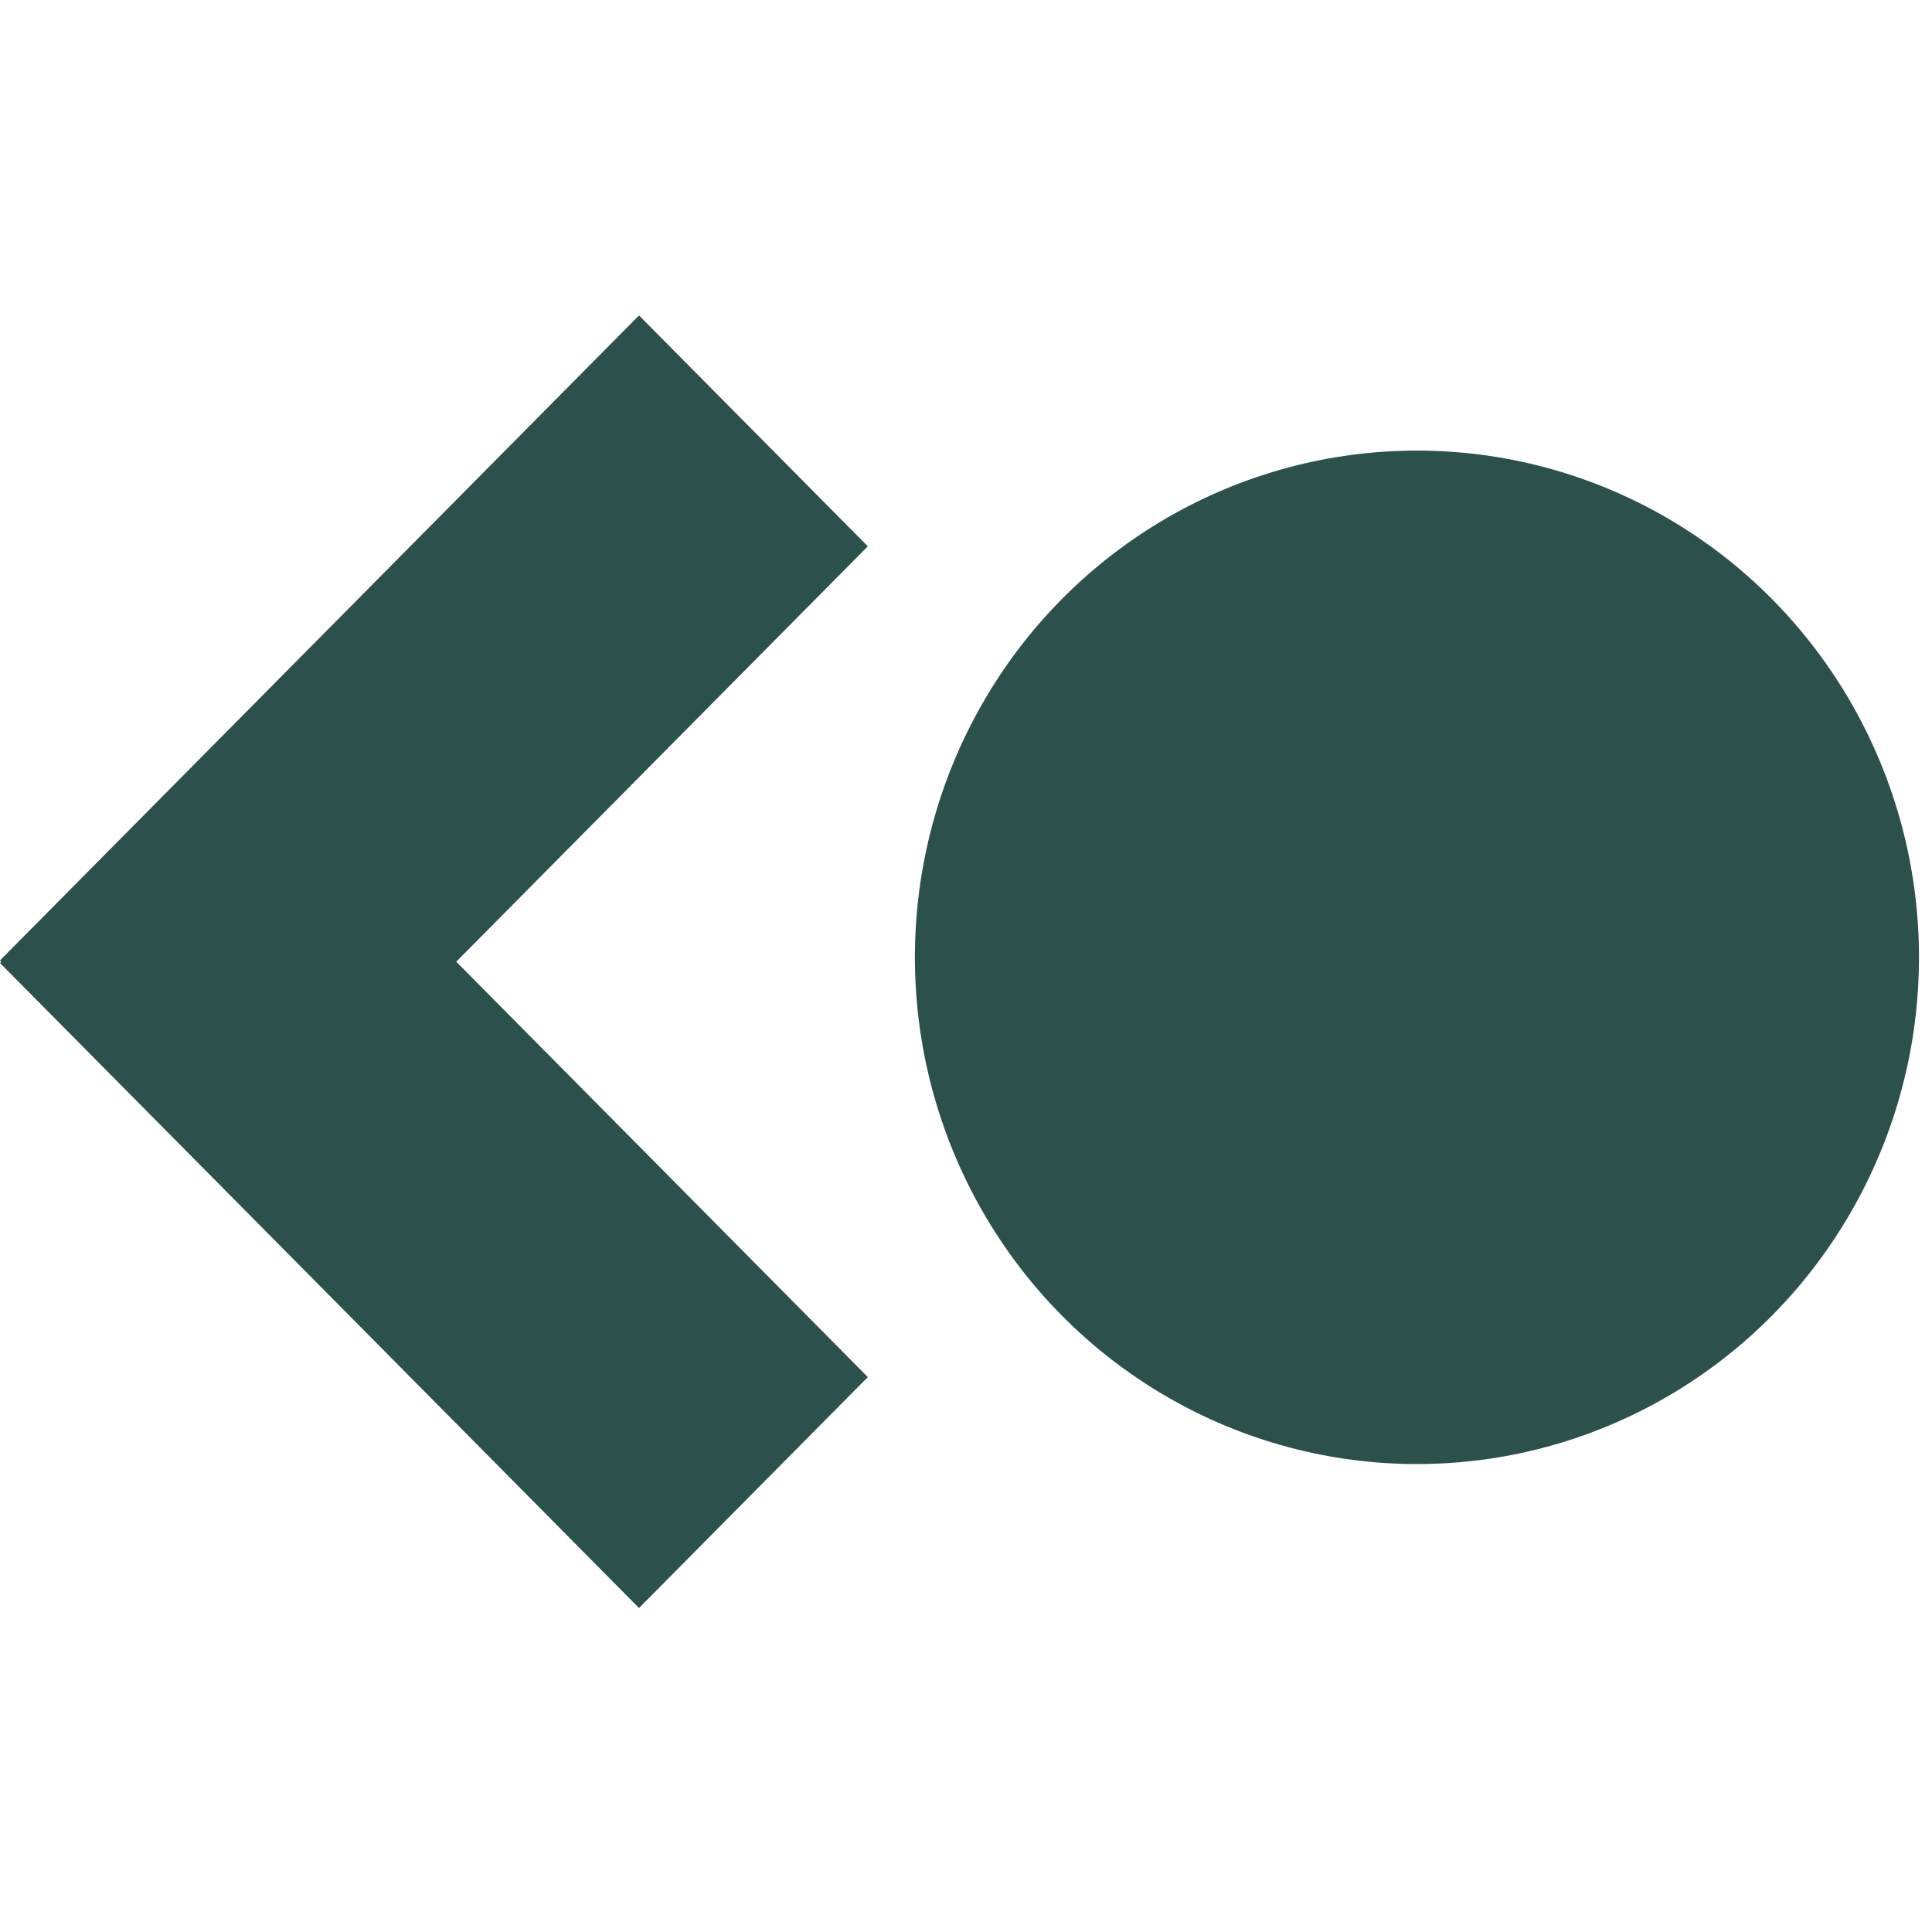
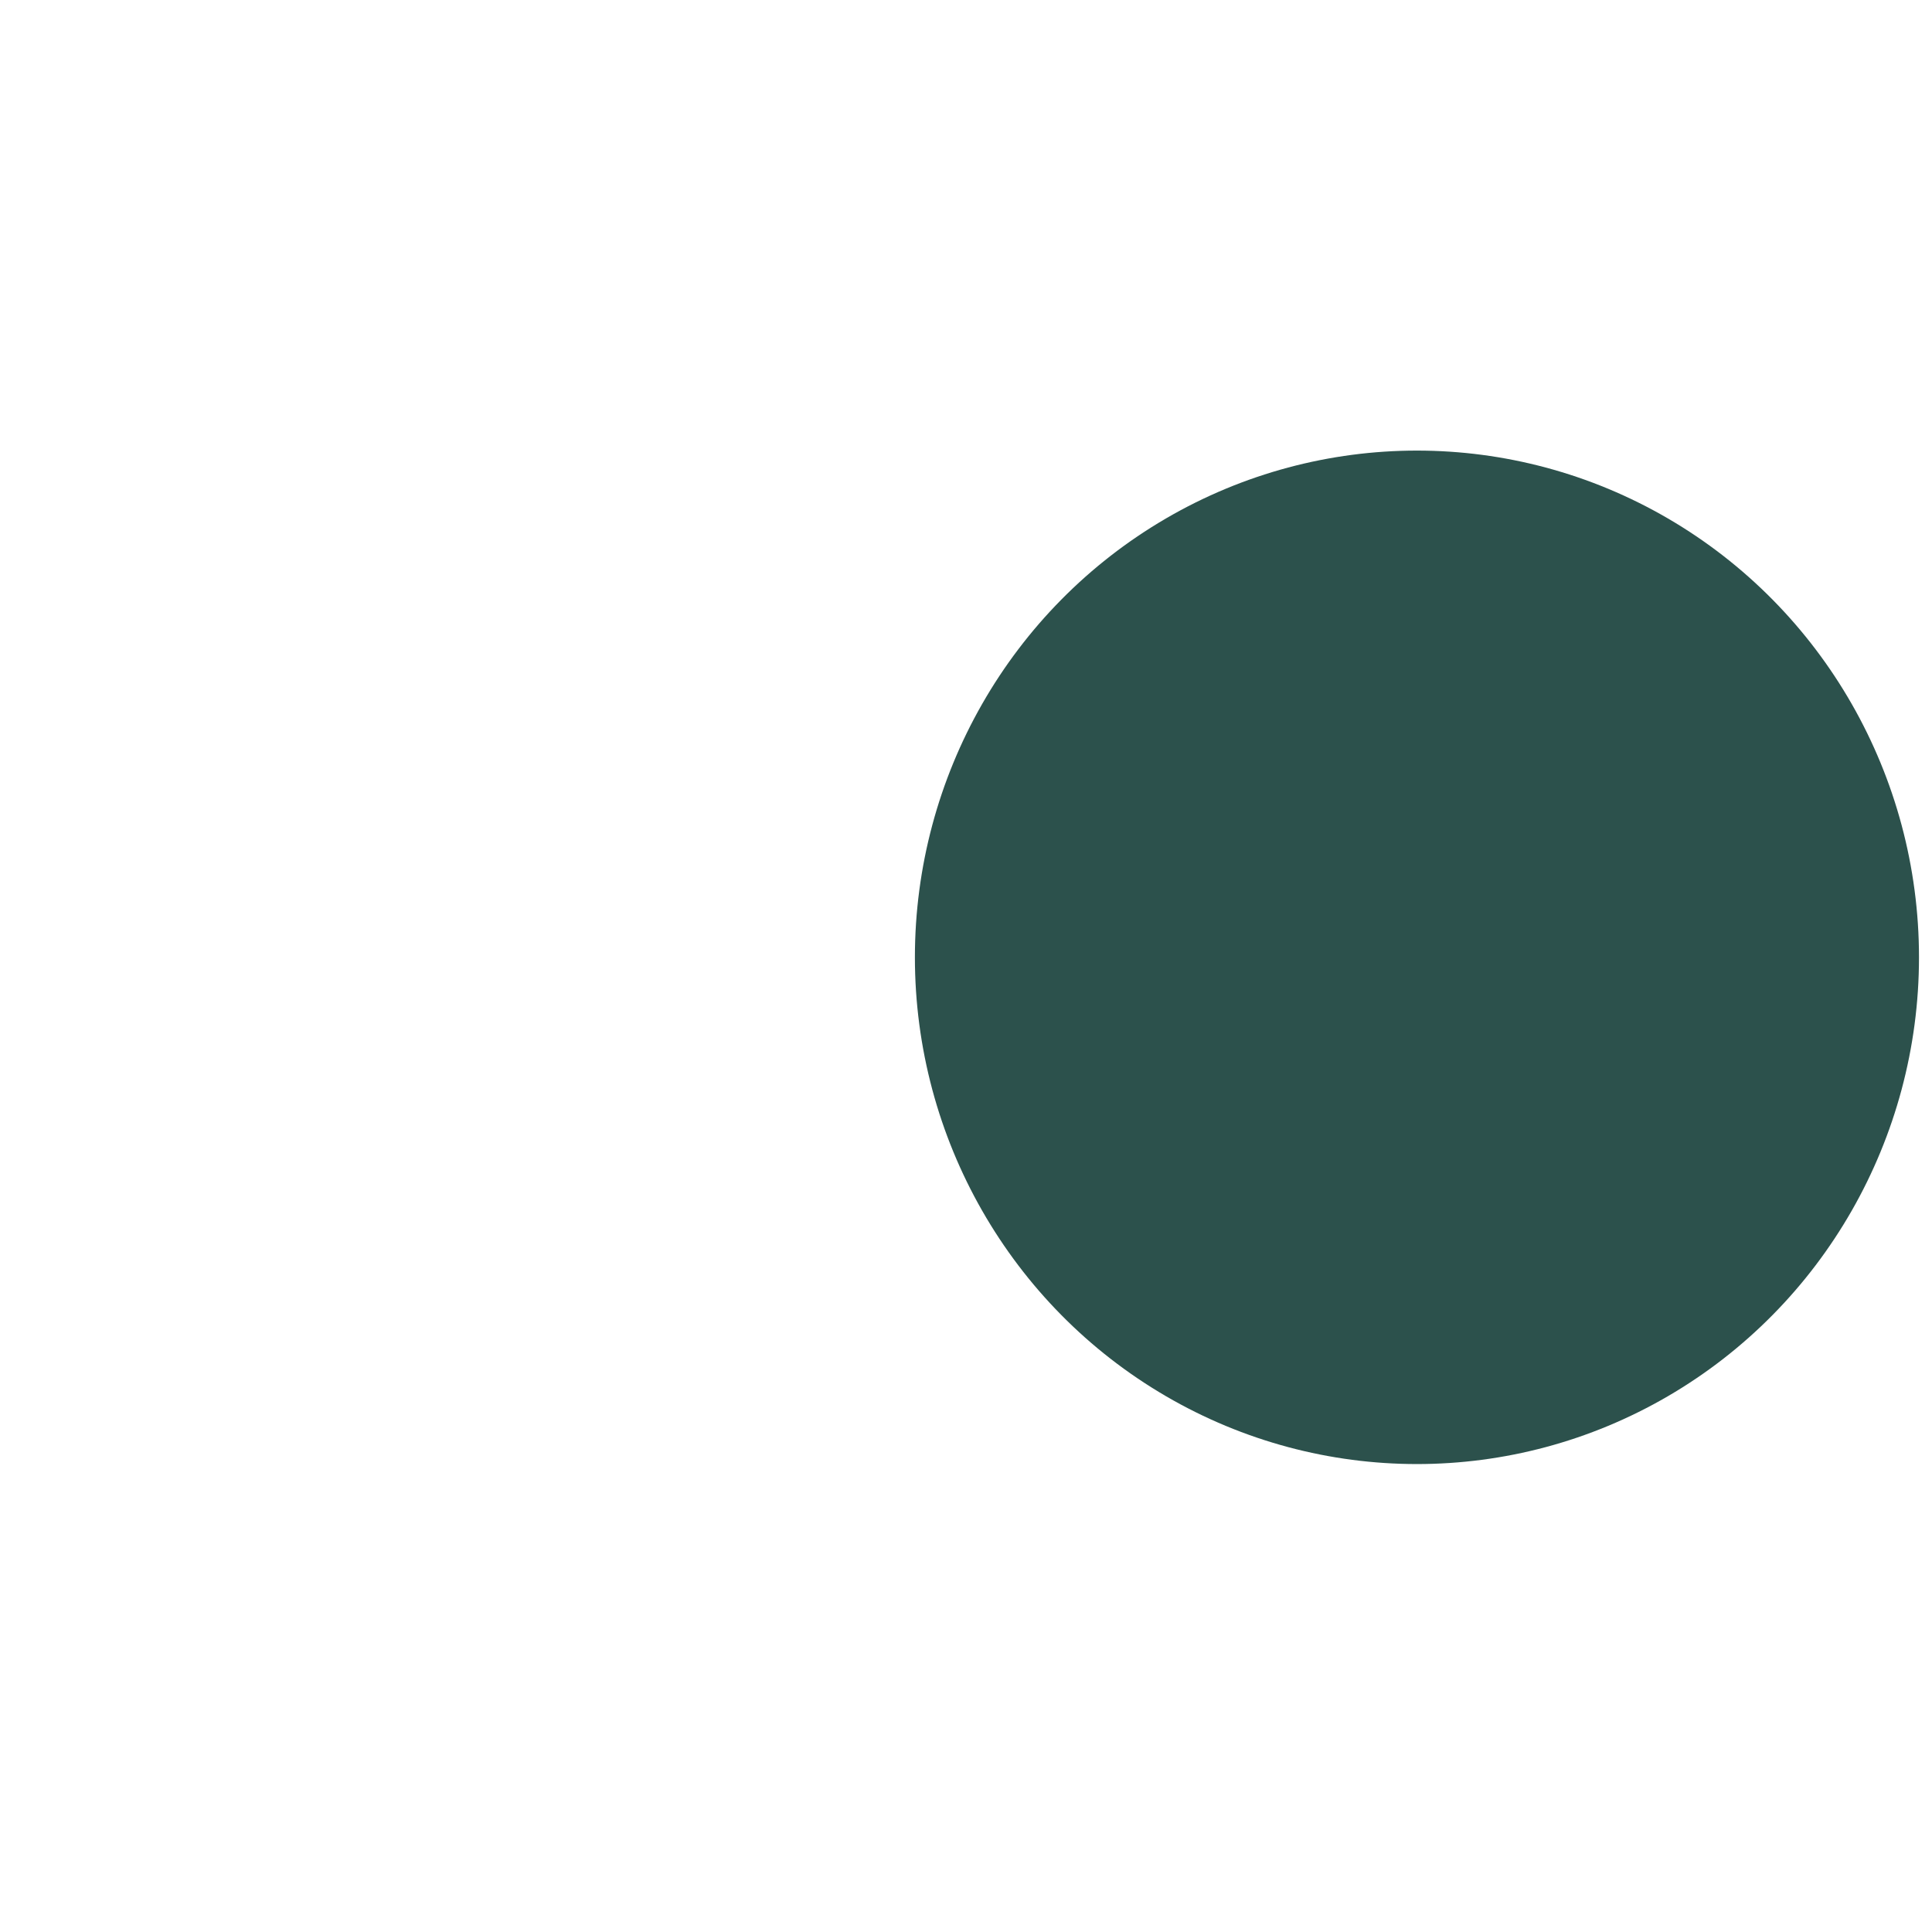
<svg xmlns="http://www.w3.org/2000/svg" width="49" height="49" viewBox="0 0 49 49" fill="none">
  <ellipse cx="35.937" cy="24.28" rx="12.733" ry="12.852" fill="#2C514C" />
-   <path d="M22.01 13.856L11.572 24.391L22.01 34.926L16.207 40.783L0 24.424L0.032 24.391L0 24.358L16.207 8L22.01 13.856Z" fill="#2C514C" />
</svg>